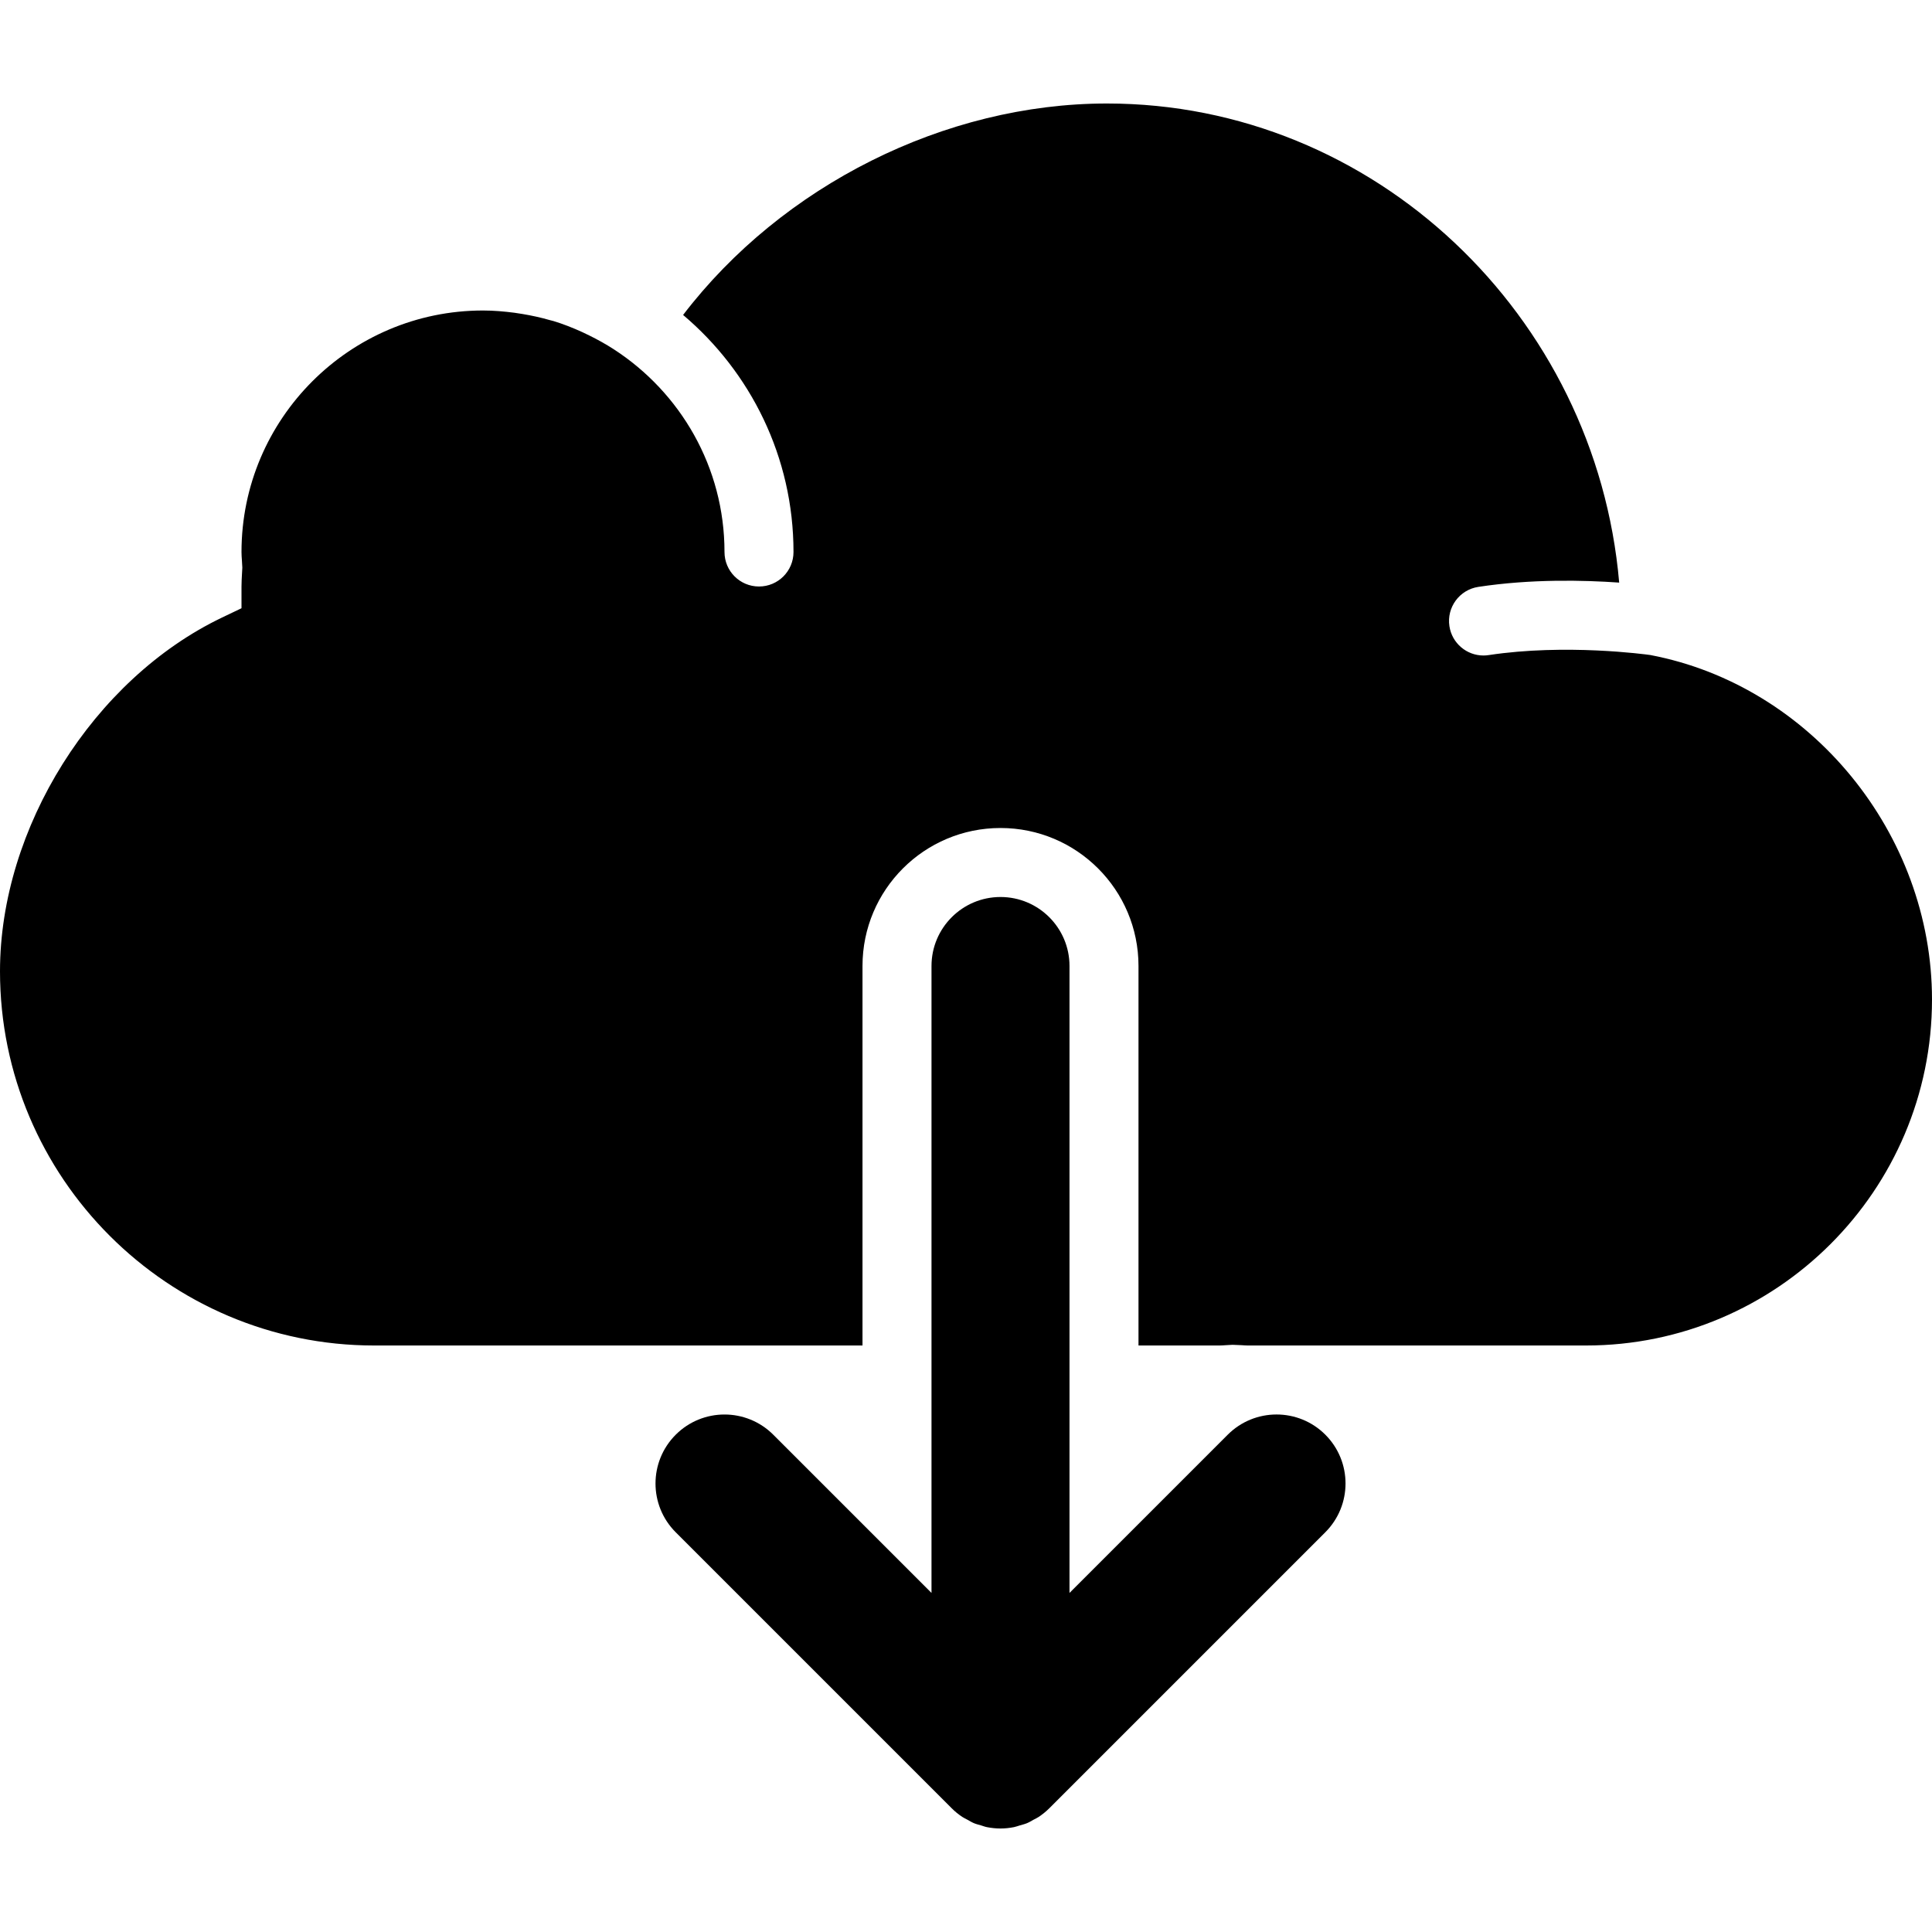
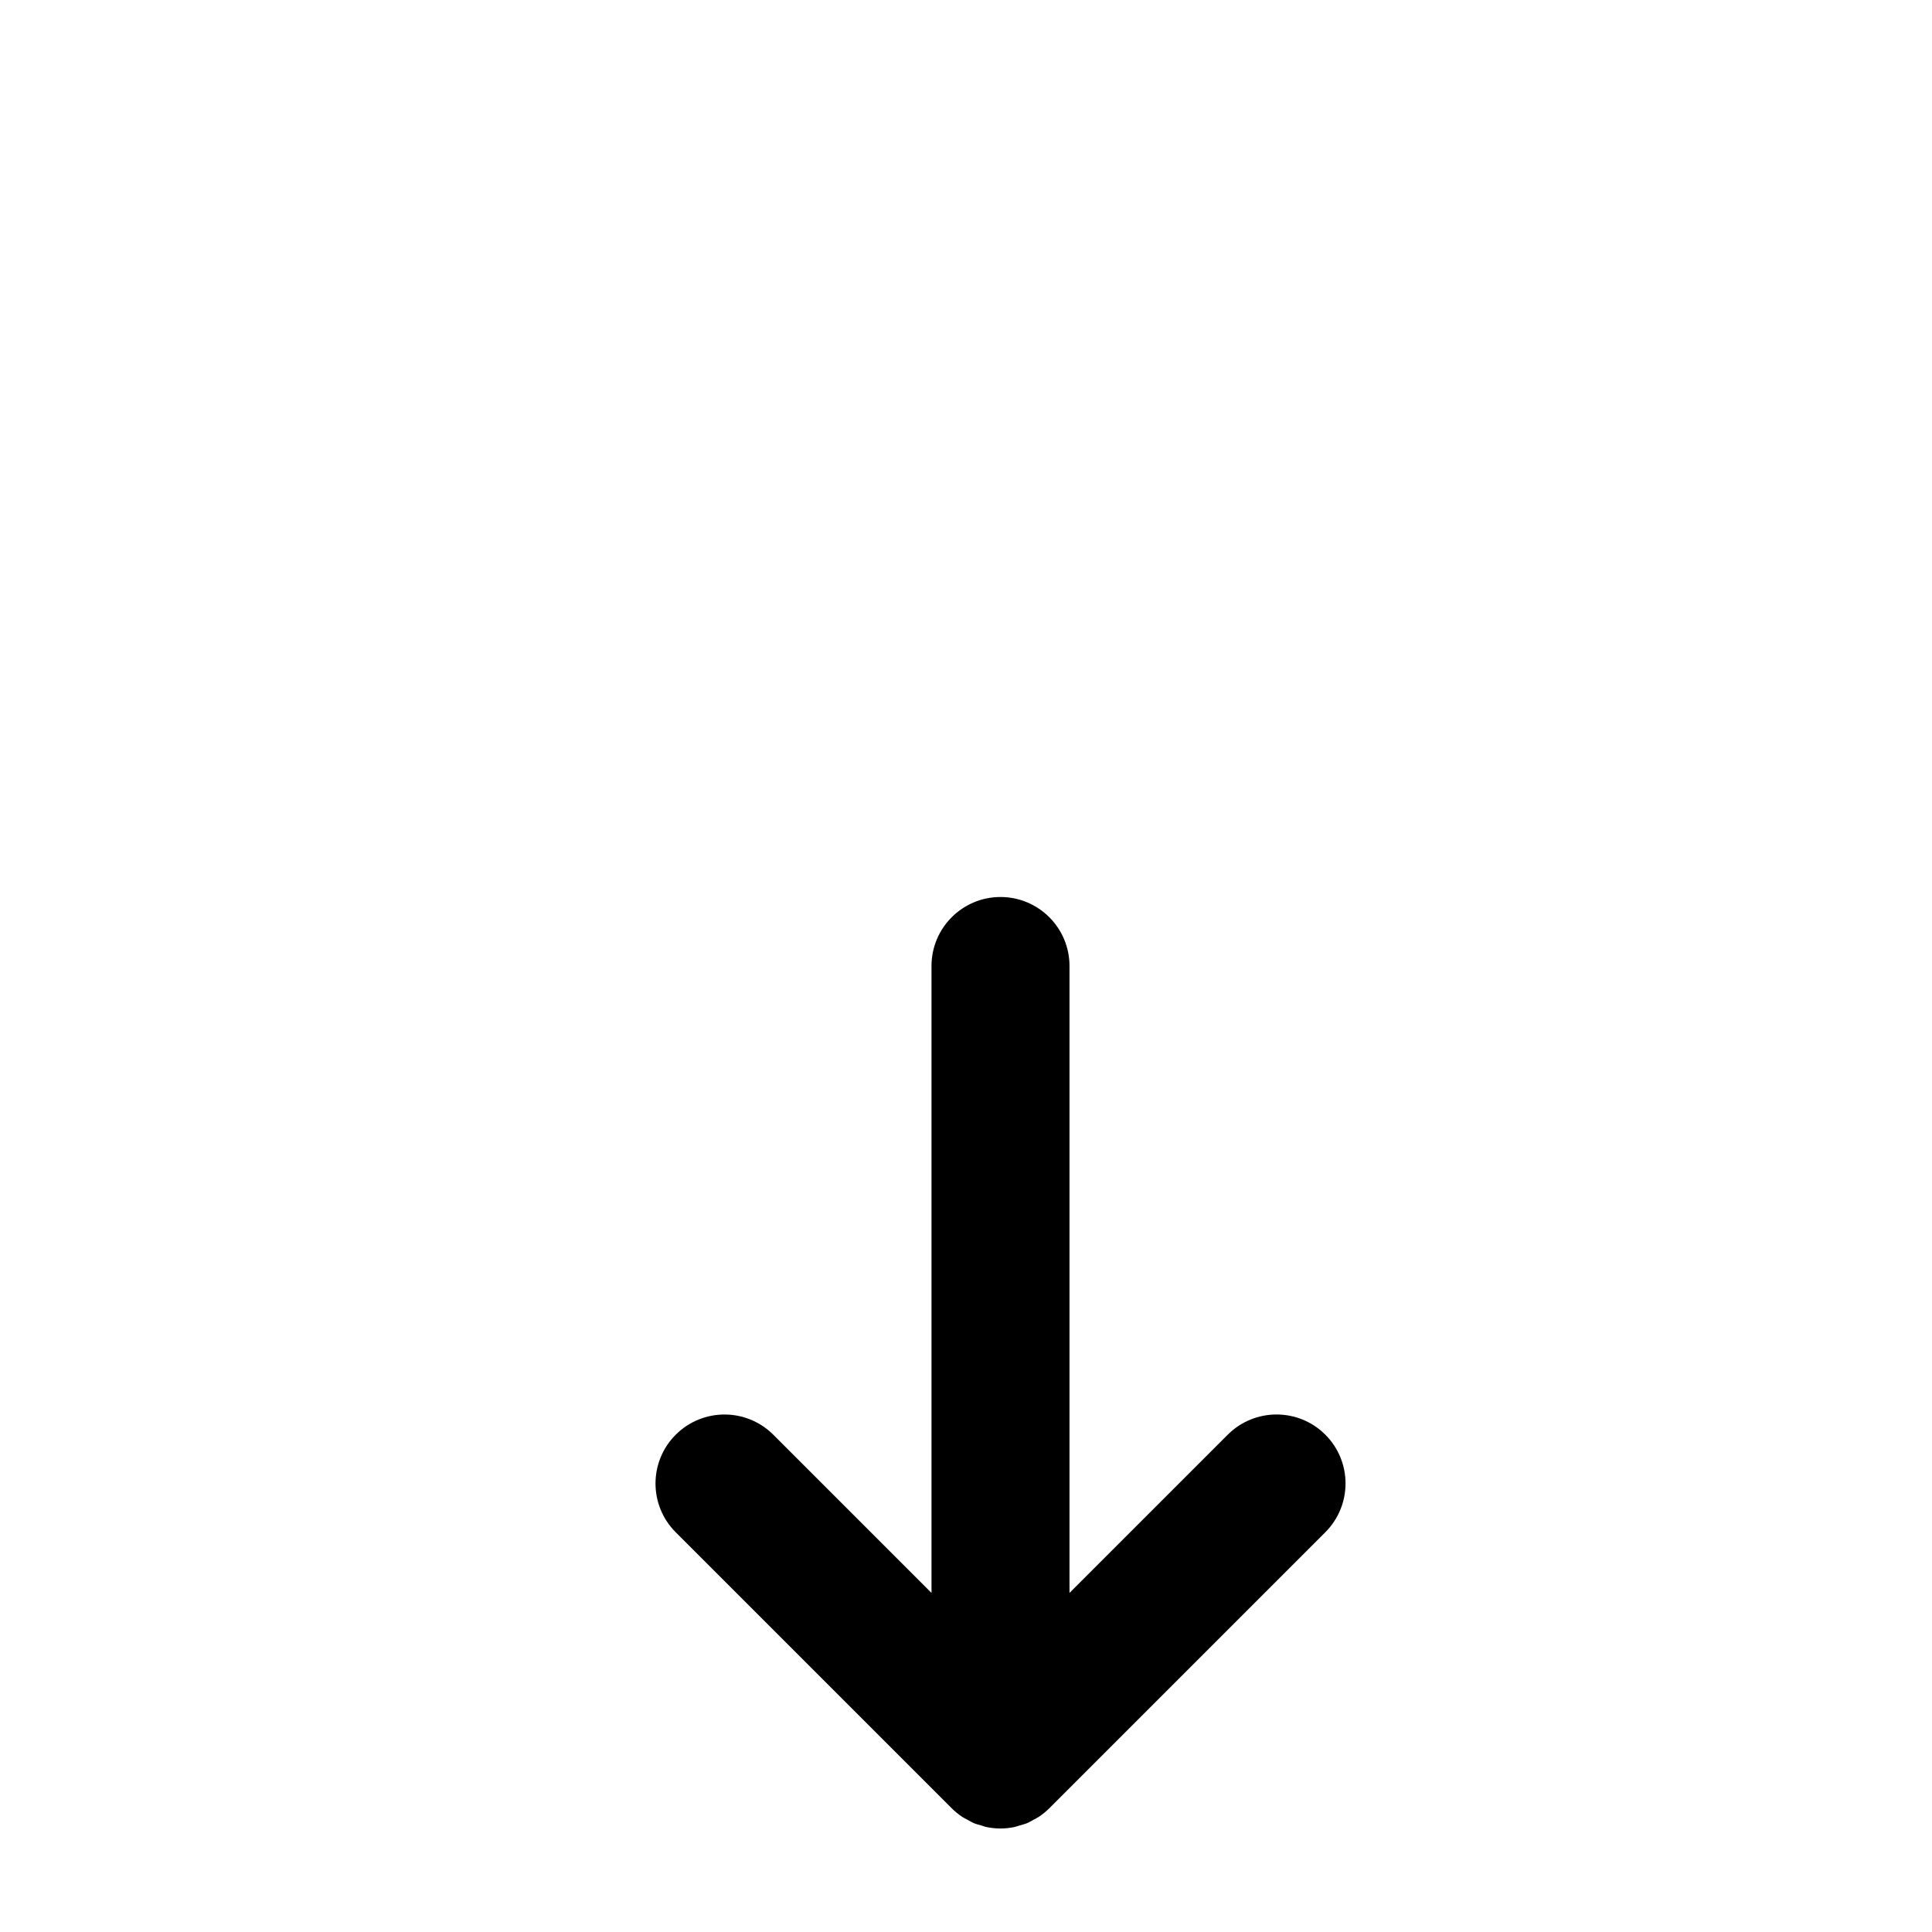
<svg xmlns="http://www.w3.org/2000/svg" version="1.1" id="Capa_1" x="0px" y="0px" viewBox="0 0 56 56" style="enable-background:new 0 0 56 56;" xml:space="preserve">
  <g>
    <path d="M35.586,41.586L31,46.172V28c0-1.104-0.896-2-2-2s-2,0.896-2,2v18.172l-4.586-4.586c-0.781-0.781-2.047-0.781-2.828,0   s-0.781,2.047,0,2.828l7.999,7.999c0.093,0.094,0.196,0.177,0.307,0.251c0.047,0.032,0.099,0.053,0.148,0.081   c0.065,0.036,0.127,0.075,0.196,0.103c0.065,0.027,0.133,0.042,0.2,0.062c0.058,0.017,0.113,0.04,0.173,0.051   C28.738,52.986,28.869,53,29,53s0.262-0.014,0.392-0.04c0.06-0.012,0.115-0.034,0.173-0.051c0.067-0.02,0.135-0.035,0.2-0.062   c0.069-0.028,0.131-0.067,0.196-0.103c0.05-0.027,0.101-0.049,0.148-0.081c0.11-0.074,0.213-0.157,0.307-0.251l7.999-7.999   c0.781-0.781,0.781-2.047,0-2.828S36.367,40.805,35.586,41.586z" />
-     <path d="M47.835,18.986c-0.137-0.019-2.457-0.335-4.684,0.002C43.1,18.996,43.049,19,42.999,19c-0.486,0-0.912-0.354-0.987-0.85   c-0.083-0.546,0.292-1.056,0.838-1.139c1.531-0.233,3.062-0.196,4.083-0.124C46.262,9.135,39.83,3,32.085,3   C27.388,3,22.667,5.379,19.8,9.129C21.754,10.781,23,13.246,23,16c0,0.553-0.447,1-1,1s-1-0.447-1-1   c0-2.462-1.281-4.627-3.209-5.876c-0.227-0.147-0.462-0.277-0.702-0.396c-0.069-0.034-0.139-0.069-0.21-0.101   c-0.272-0.124-0.55-0.234-0.835-0.321c-0.035-0.01-0.071-0.017-0.106-0.027c-0.259-0.075-0.522-0.132-0.789-0.177   c-0.078-0.013-0.155-0.025-0.233-0.036C14.614,9.027,14.309,9,14,9c-3.859,0-7,3.141-7,7c0,0.082,0.006,0.163,0.012,0.244   l0.012,0.21l-0.009,0.16C7.008,16.744,7,16.873,7,17v0.63l-0.567,0.271C2.705,19.688,0,24,0,28.154C0,34.135,4.865,39,10.845,39H25   V28c0-2.209,1.791-4,4-4s4,1.791,4,4v11h2.353c0.059,0,0.116-0.005,0.174-0.009l0.198-0.011l0.271,0.011   C36.053,38.995,36.11,39,36.169,39h9.803C51.501,39,56,34.501,56,28.972C56,24.161,52.49,19.872,47.835,18.986z" />
  </g>
  <g>
</g>
  <g>
</g>
  <g>
</g>
  <g>
</g>
  <g>
</g>
  <g>
</g>
  <g>
</g>
  <g>
</g>
  <g>
</g>
  <g>
</g>
  <g>
</g>
  <g>
</g>
  <g>
</g>
  <g>
</g>
  <g>
</g>
</svg>